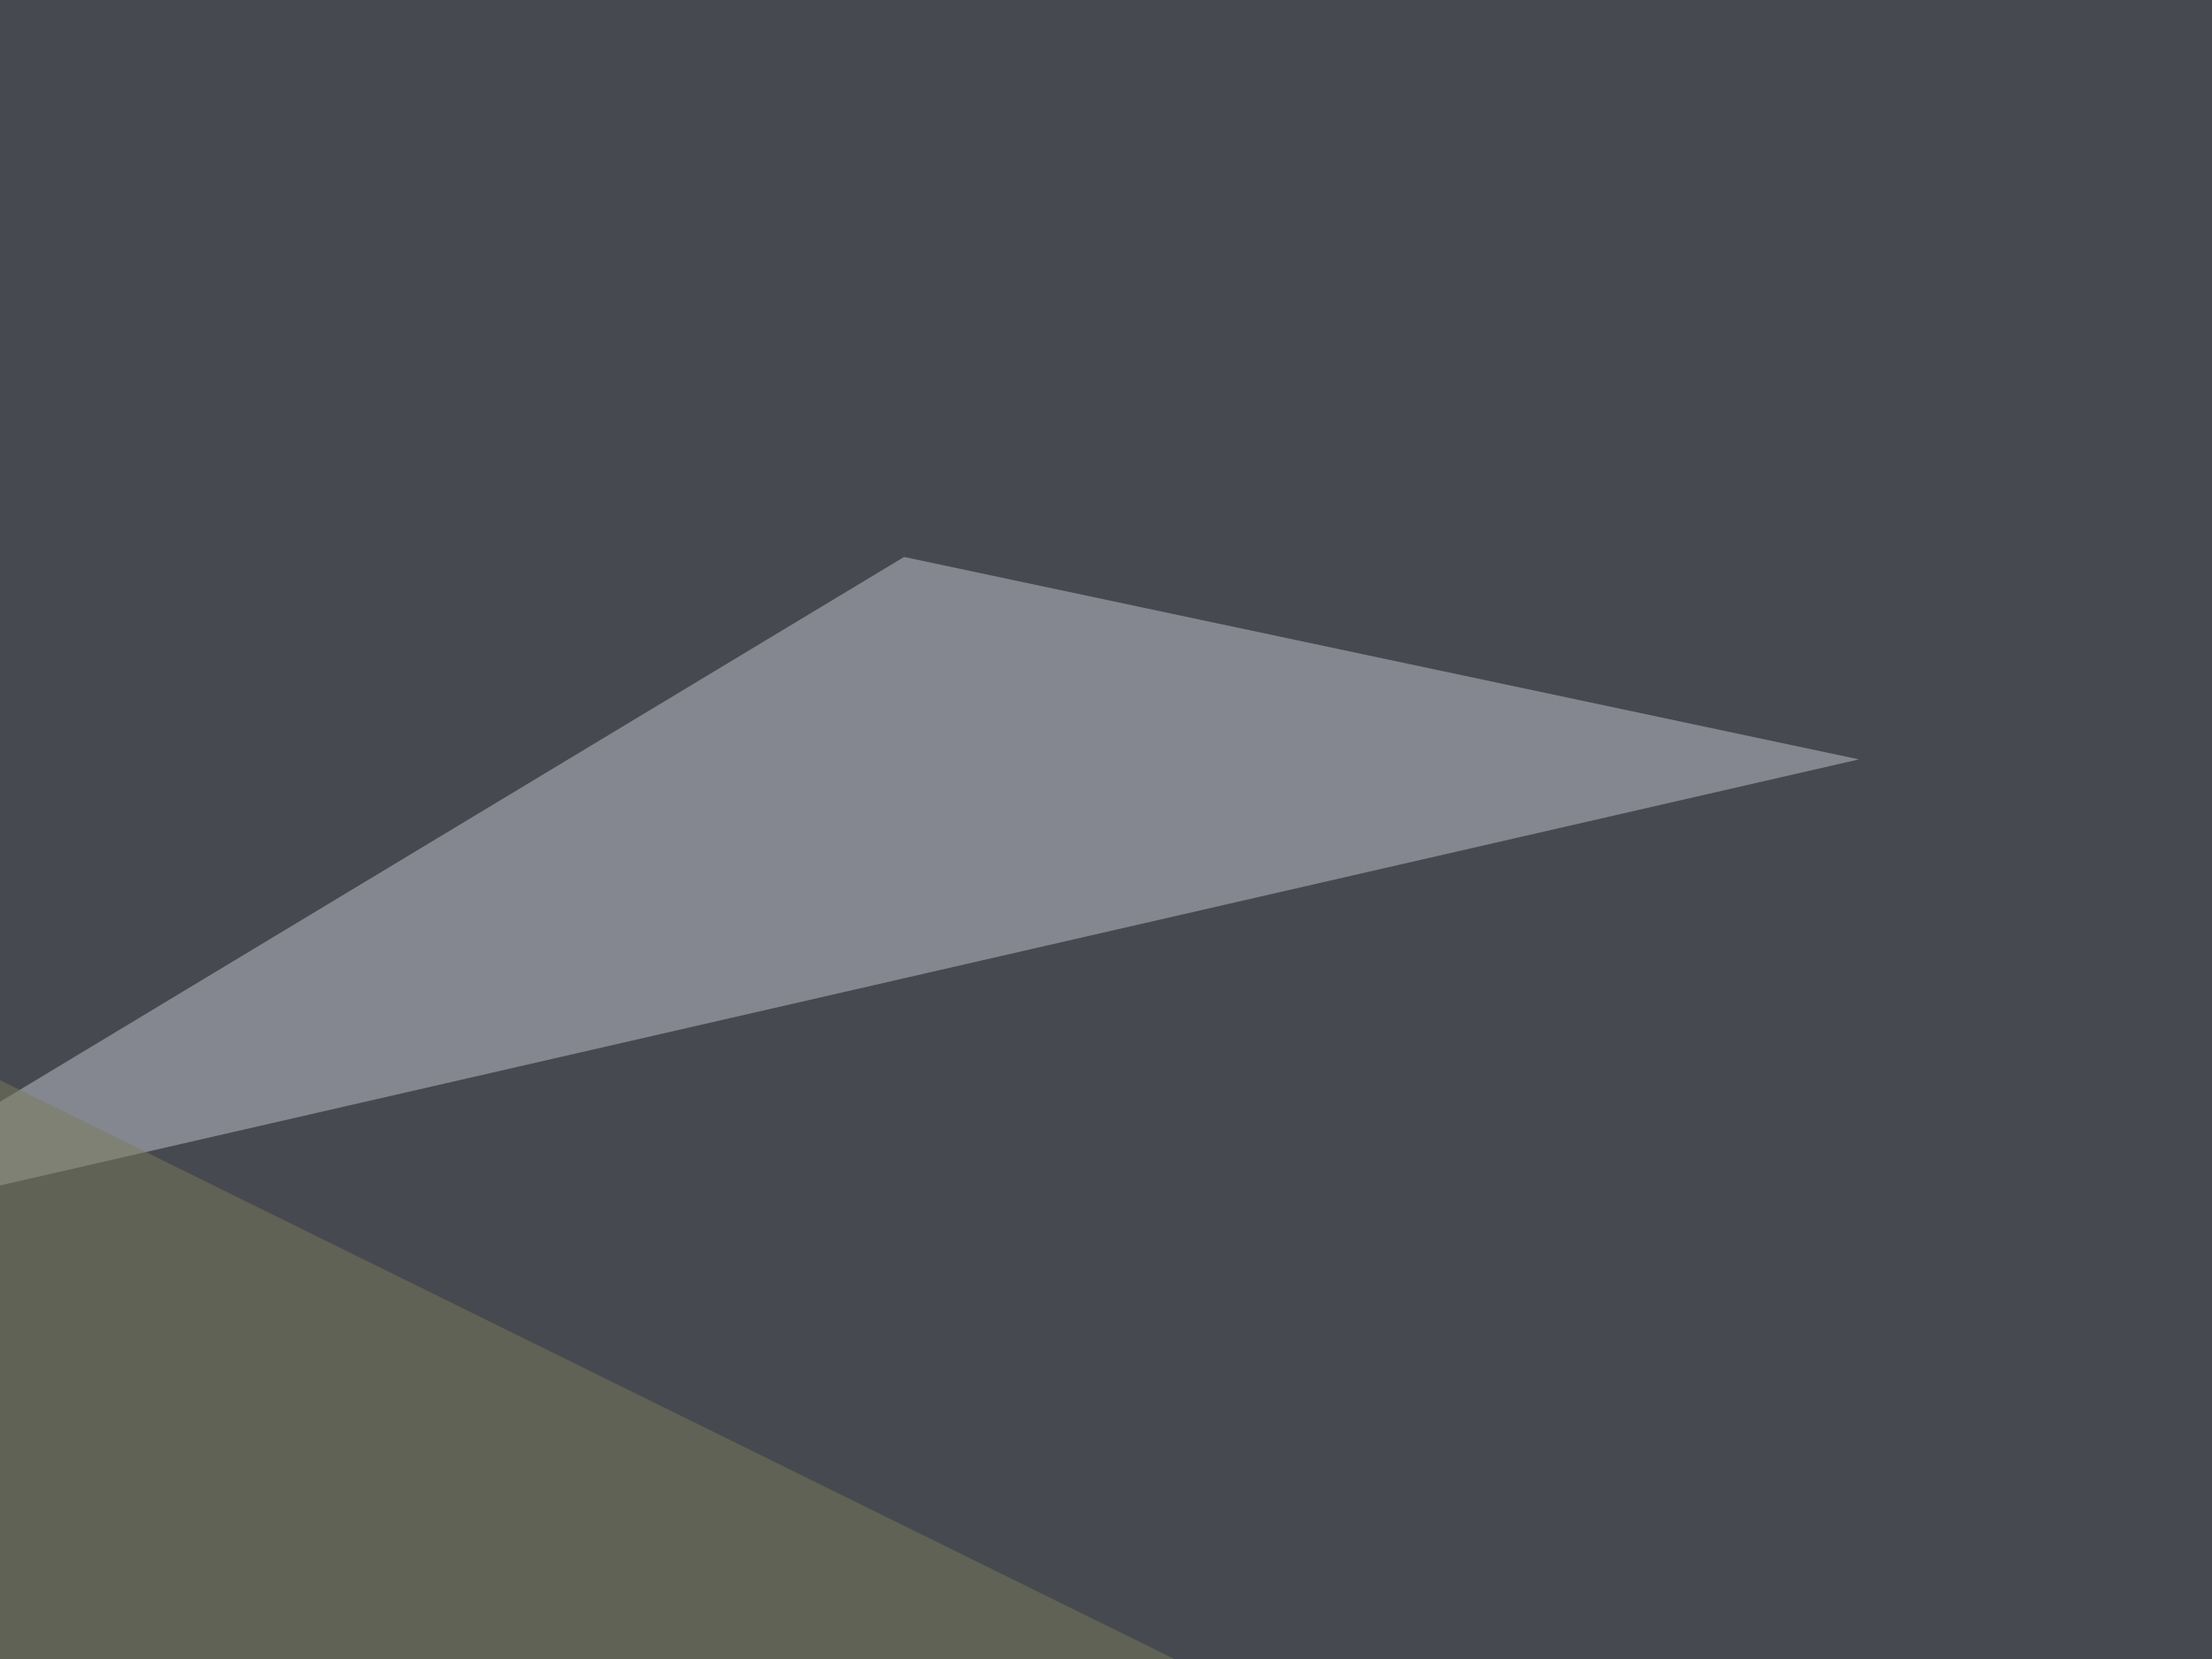
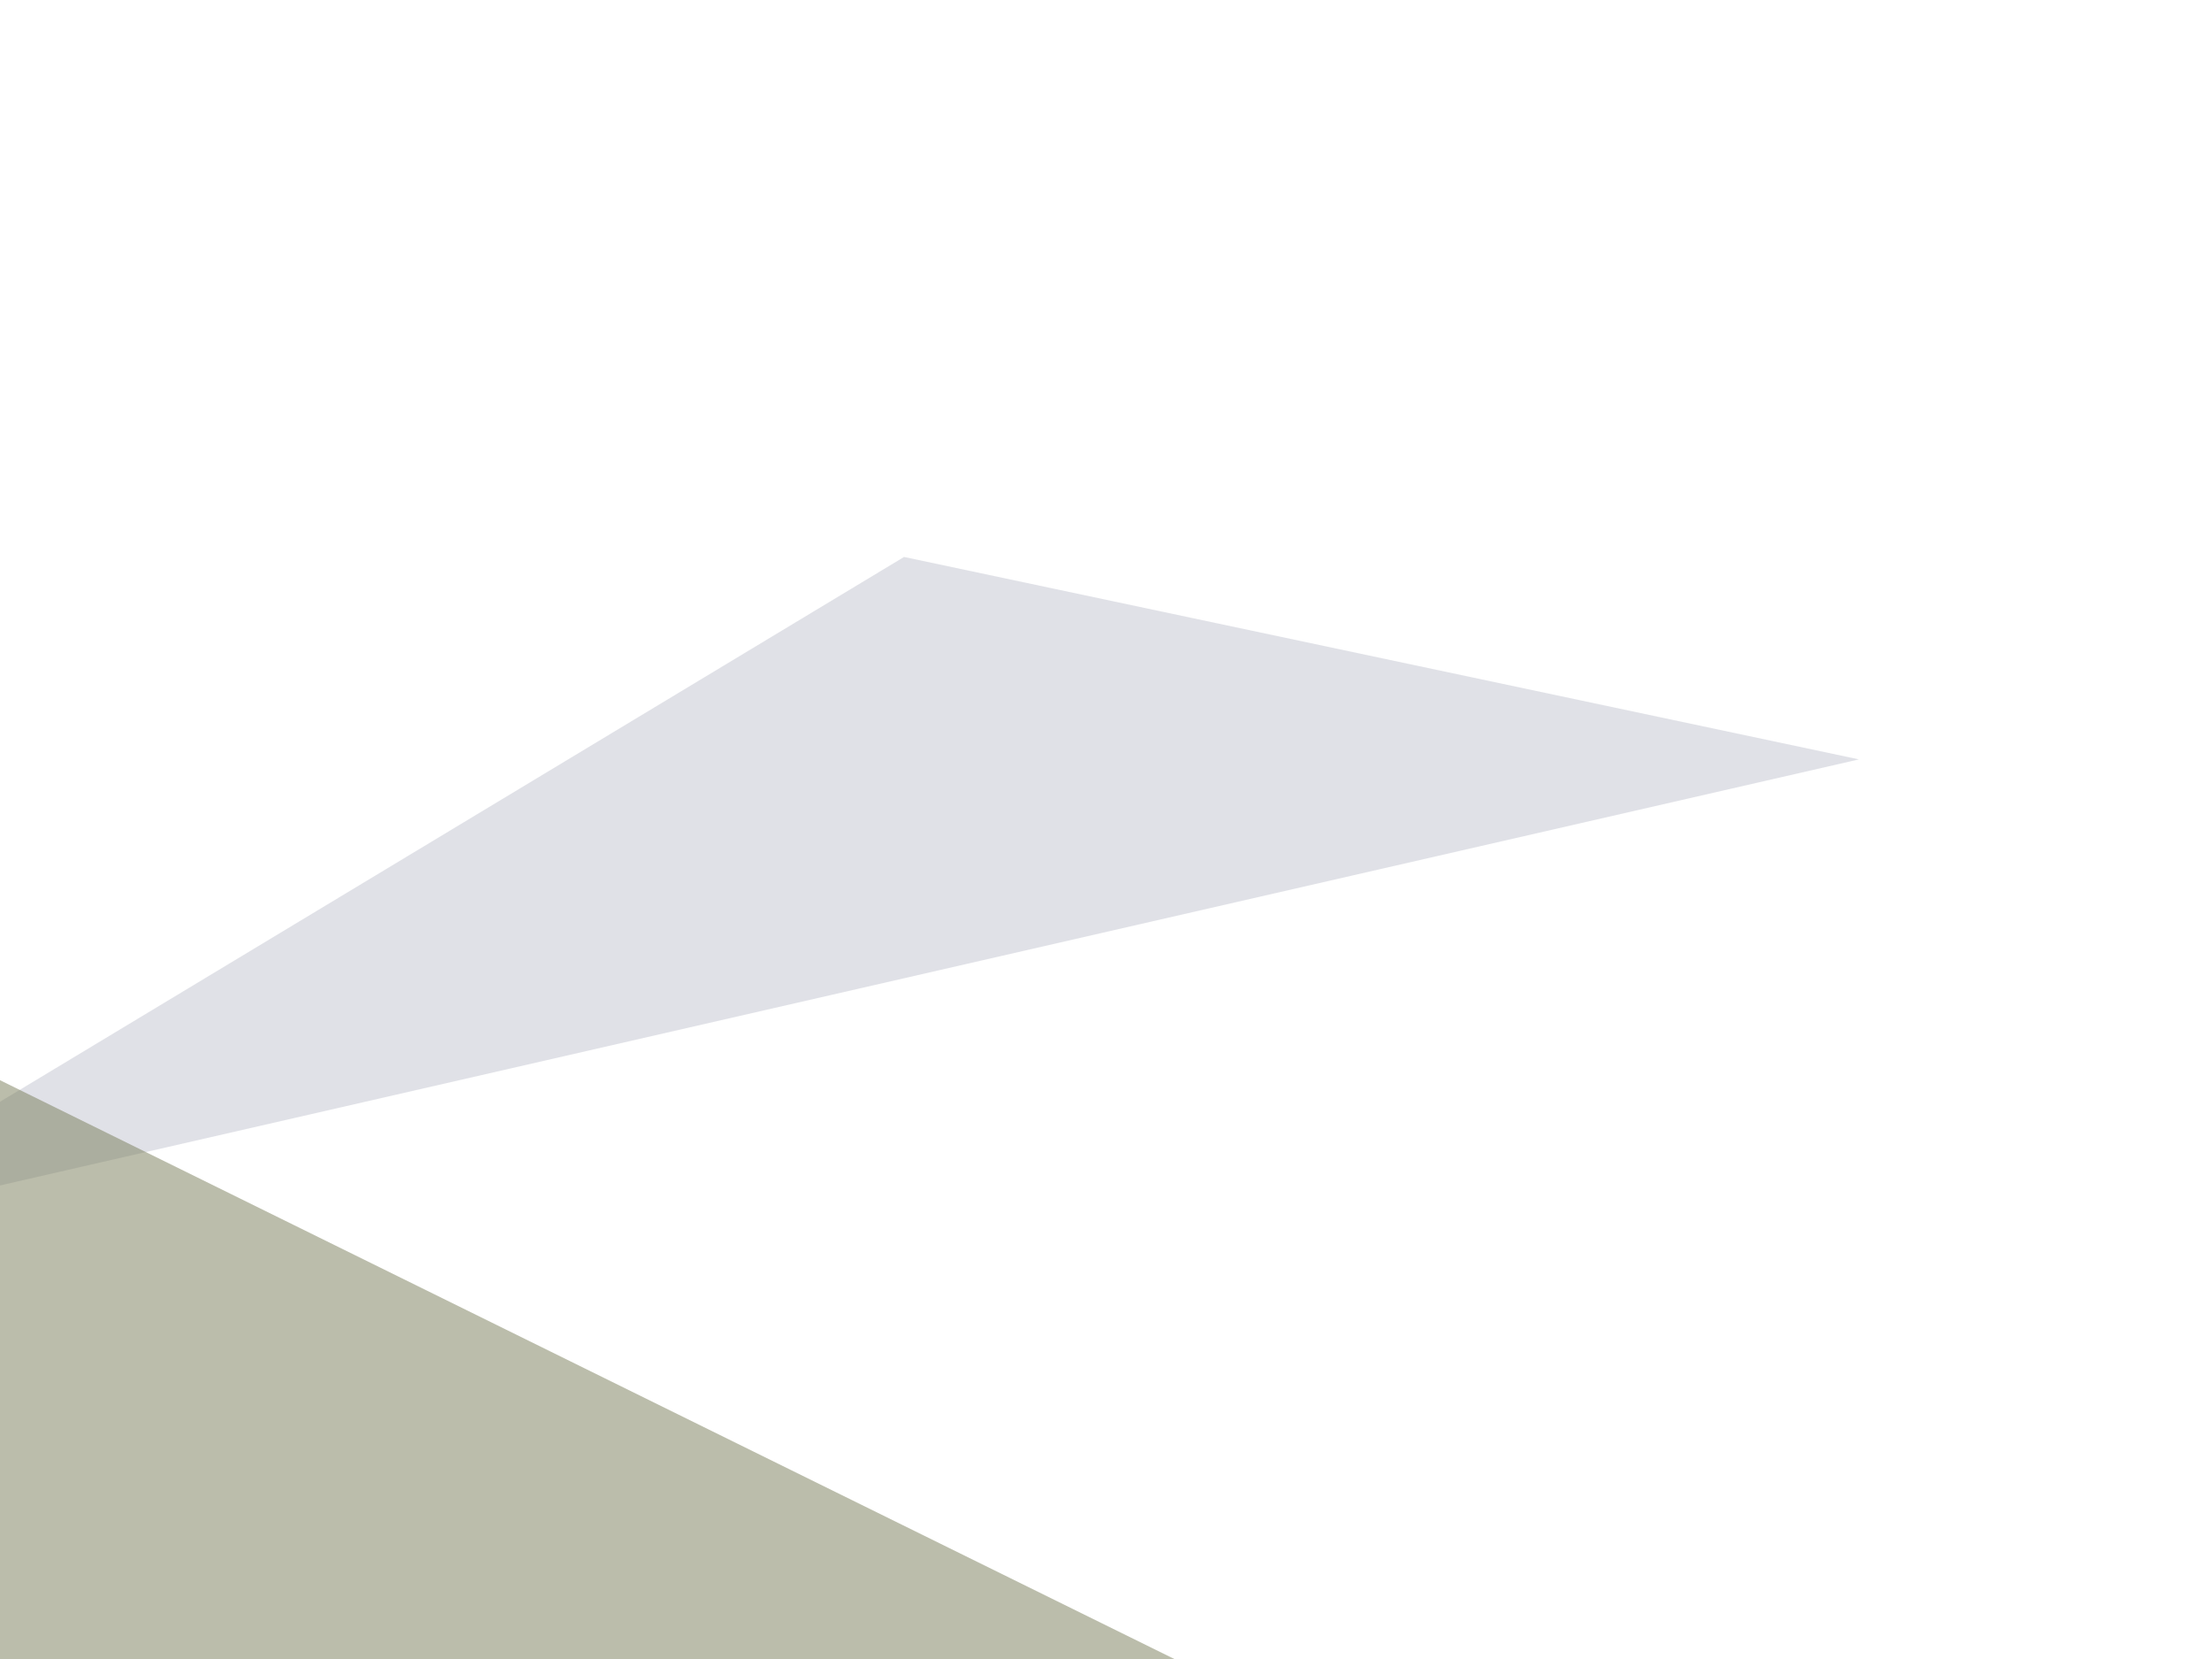
<svg xmlns="http://www.w3.org/2000/svg" width="448" height="336">
  <filter id="a">
    <feGaussianBlur stdDeviation="55" />
  </filter>
-   <rect width="100%" height="100%" fill="#474950" />
  <g filter="url(#a)">
    <g fill-opacity=".5">
      <path fill="#c2c4d1" d="M-45.4 250.5l421.9-96.7-193.4-41z" />
      <path fill="#000034" d="M795.4-27.8L490.7-45.4l255 653.3z" />
      <path fill="#d0cdf5" d="M760.3 581.5L470.3 479 438 608z" />
      <path fill="#787c59" d="M24.9 608l-49.8-401.5 618.2 304.7z" />
    </g>
  </g>
</svg>